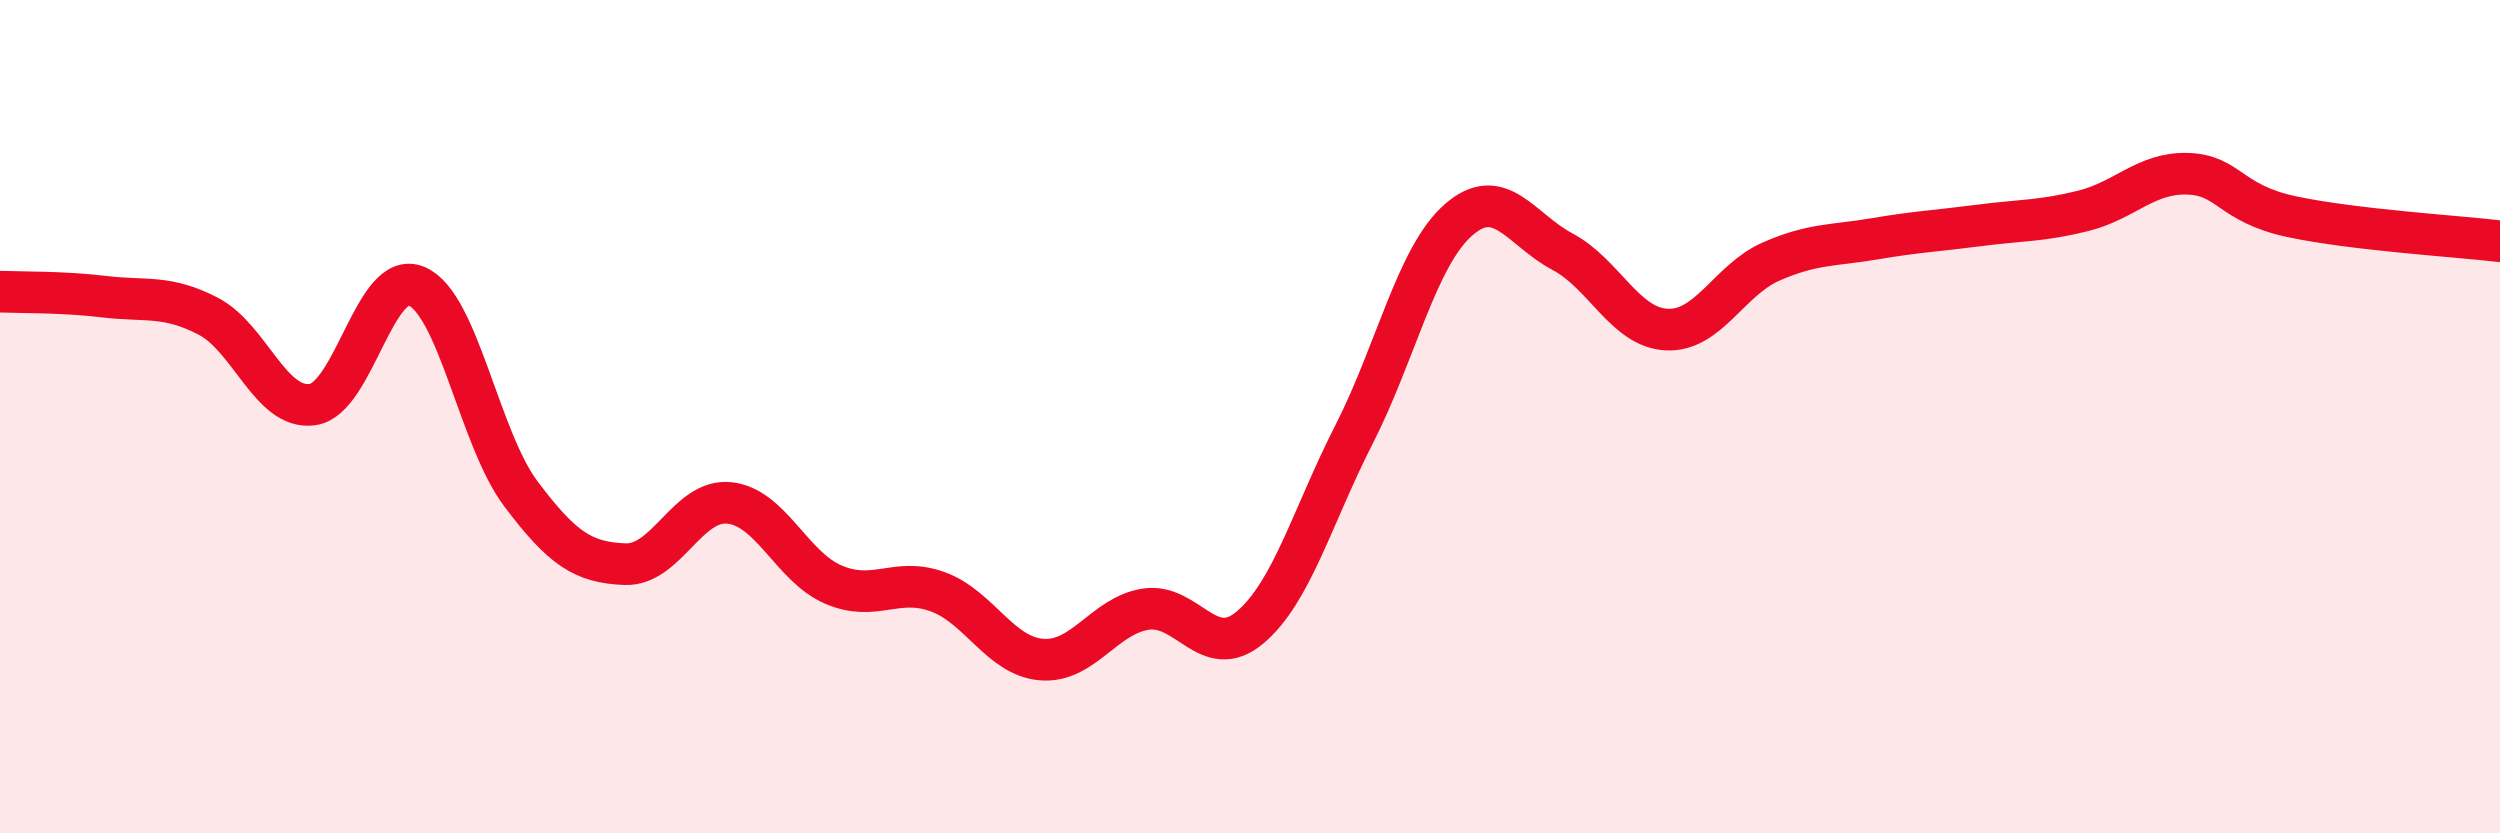
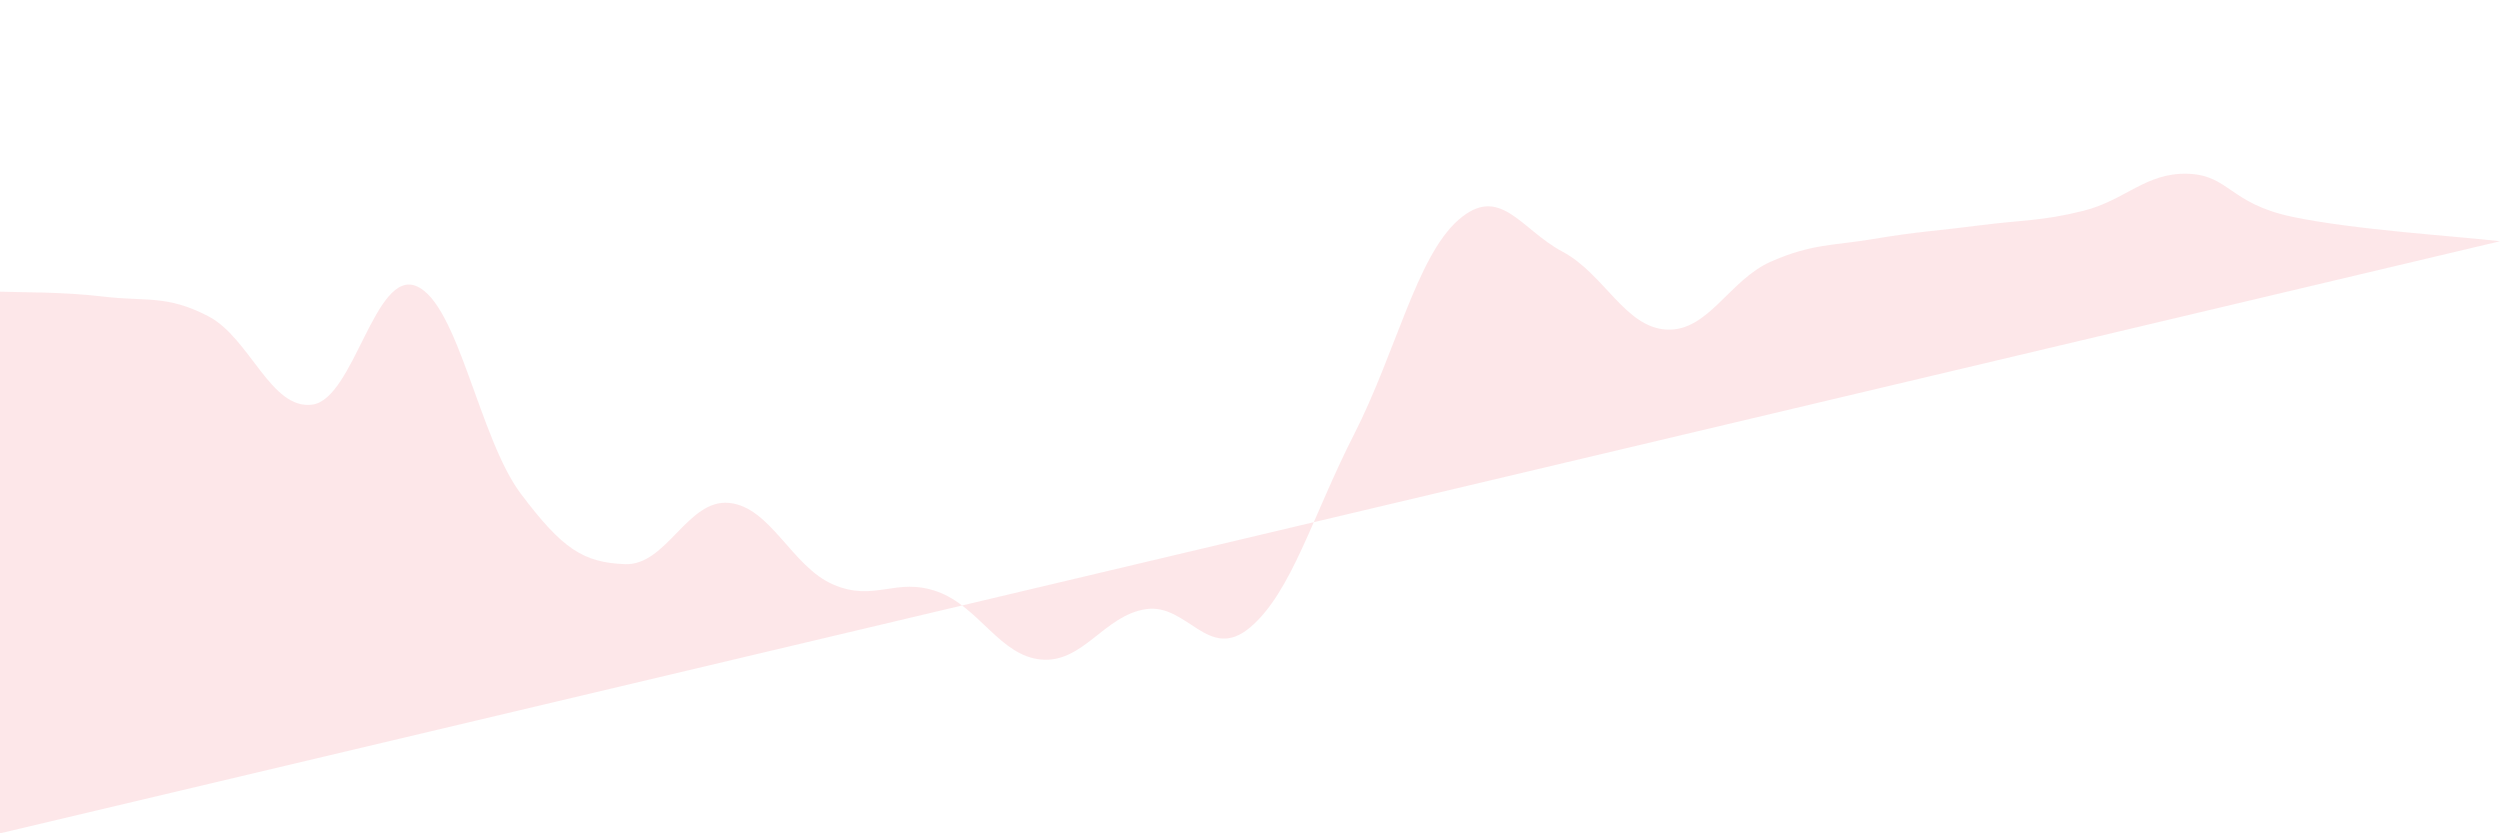
<svg xmlns="http://www.w3.org/2000/svg" width="60" height="20" viewBox="0 0 60 20">
-   <path d="M 0,7 C 0.5,7.02 1.5,7 2.5,7.12 C 3.5,7.24 4,7.07 5,7.59 C 6,8.11 6.5,9.85 7.5,9.71 C 8.5,9.57 9,6.44 10,6.87 C 11,7.3 11.5,10.52 12.5,11.85 C 13.5,13.18 14,13.5 15,13.54 C 16,13.58 16.5,11.97 17.5,12.07 C 18.5,12.17 19,13.6 20,14.03 C 21,14.46 21.5,13.84 22.5,14.2 C 23.5,14.56 24,15.75 25,15.83 C 26,15.91 26.5,14.77 27.5,14.62 C 28.5,14.47 29,15.9 30,15.06 C 31,14.22 31.5,12.38 32.5,10.42 C 33.5,8.46 34,6.16 35,5.28 C 36,4.4 36.5,5.51 37.5,6.04 C 38.5,6.57 39,7.86 40,7.91 C 41,7.96 41.5,6.72 42.5,6.28 C 43.5,5.84 44,5.9 45,5.73 C 46,5.56 46.5,5.54 47.5,5.41 C 48.5,5.28 49,5.31 50,5.06 C 51,4.81 51.5,4.14 52.5,4.17 C 53.5,4.2 53.5,4.88 55,5.2 C 56.5,5.52 59,5.67 60,5.79L60 20L0 20Z" fill="#EB0A25" opacity="0.1" stroke-linecap="round" stroke-linejoin="round" />
-   <path d="M 0,7 C 0.5,7.02 1.5,7 2.5,7.12 C 3.5,7.24 4,7.07 5,7.59 C 6,8.11 6.5,9.85 7.5,9.71 C 8.5,9.57 9,6.44 10,6.87 C 11,7.3 11.5,10.52 12.5,11.85 C 13.5,13.18 14,13.5 15,13.54 C 16,13.58 16.5,11.97 17.5,12.07 C 18.5,12.17 19,13.6 20,14.03 C 21,14.46 21.5,13.84 22.5,14.2 C 23.5,14.56 24,15.75 25,15.83 C 26,15.91 26.5,14.77 27.5,14.62 C 28.5,14.47 29,15.9 30,15.06 C 31,14.22 31.5,12.38 32.5,10.42 C 33.5,8.46 34,6.16 35,5.28 C 36,4.4 36.5,5.51 37.5,6.04 C 38.5,6.57 39,7.86 40,7.91 C 41,7.96 41.5,6.72 42.5,6.28 C 43.5,5.84 44,5.9 45,5.73 C 46,5.56 46.5,5.54 47.5,5.41 C 48.5,5.28 49,5.31 50,5.06 C 51,4.81 51.5,4.14 52.5,4.17 C 53.5,4.2 53.5,4.88 55,5.2 C 56.5,5.52 59,5.67 60,5.79" stroke="#EB0A25" stroke-width="1" fill="none" stroke-linecap="round" stroke-linejoin="round" />
+   <path d="M 0,7 C 0.5,7.02 1.5,7 2.5,7.12 C 3.5,7.24 4,7.07 5,7.59 C 6,8.11 6.5,9.85 7.5,9.71 C 8.5,9.57 9,6.44 10,6.87 C 11,7.3 11.5,10.52 12.5,11.85 C 13.5,13.18 14,13.5 15,13.54 C 16,13.58 16.5,11.97 17.5,12.07 C 18.5,12.17 19,13.6 20,14.03 C 21,14.46 21.5,13.84 22.5,14.2 C 23.5,14.56 24,15.75 25,15.83 C 26,15.91 26.5,14.77 27.5,14.62 C 28.5,14.47 29,15.9 30,15.06 C 31,14.22 31.5,12.38 32.5,10.42 C 33.5,8.46 34,6.16 35,5.28 C 36,4.4 36.5,5.51 37.5,6.04 C 38.5,6.57 39,7.86 40,7.91 C 41,7.96 41.5,6.72 42.5,6.28 C 43.5,5.84 44,5.9 45,5.73 C 46,5.56 46.5,5.54 47.5,5.41 C 48.5,5.28 49,5.31 50,5.06 C 51,4.81 51.5,4.14 52.5,4.17 C 53.5,4.2 53.5,4.88 55,5.2 C 56.5,5.52 59,5.67 60,5.79L0 20Z" fill="#EB0A25" opacity="0.1" stroke-linecap="round" stroke-linejoin="round" />
</svg>